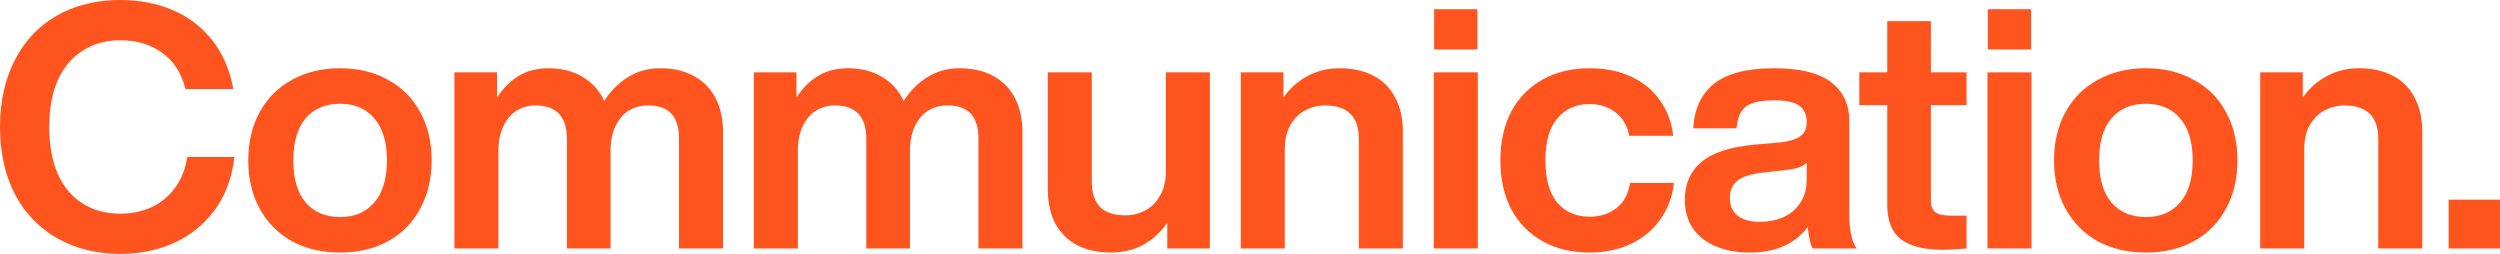
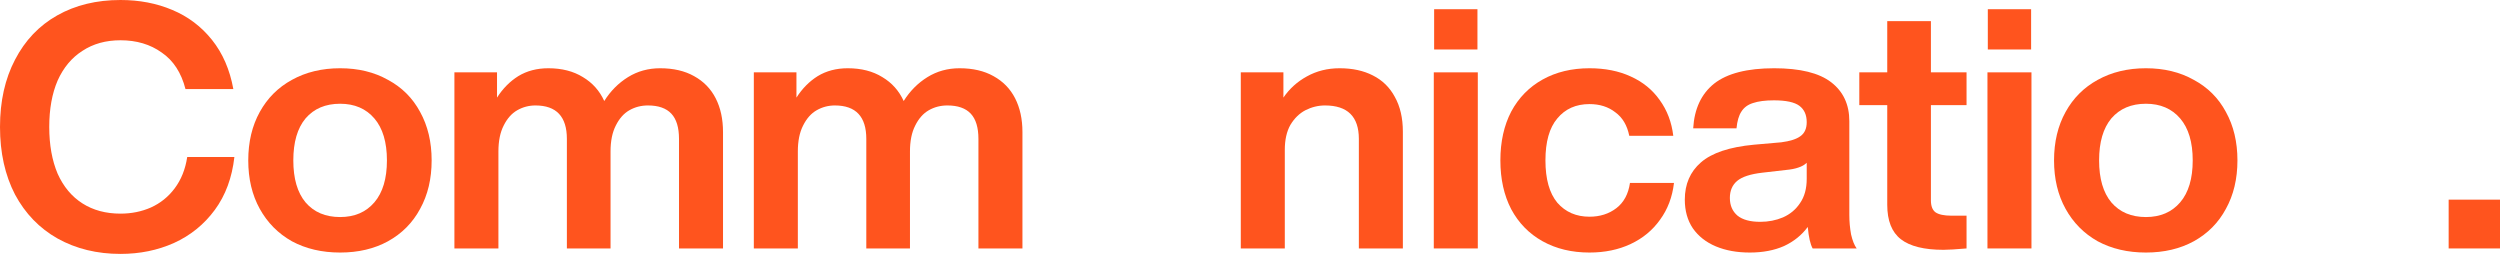
<svg xmlns="http://www.w3.org/2000/svg" width="1280" height="130" viewBox="0 0 1280 130" fill="none">
  <path d="M61.701 130C49.659 130 38.928 127.379 29.509 122.137C20.209 116.895 12.936 109.382 7.69 99.597C2.563 89.695 0 78.163 0 65C0 51.837 2.563 40.363 7.69 30.578C12.817 20.677 20.03 13.105 29.33 7.863C38.63 2.621 49.42 0 61.701 0C71.358 0 80.181 1.689 88.17 5.067C96.277 8.445 103.073 13.571 108.558 20.444C114.042 27.316 117.679 35.703 119.467 45.605H94.966C92.82 37.218 88.766 30.986 82.804 26.909C76.962 22.715 69.928 20.618 61.701 20.618C54.19 20.618 47.691 22.424 42.207 26.035C36.722 29.53 32.49 34.597 29.509 41.237C26.648 47.876 25.217 55.797 25.217 65C25.217 74.203 26.648 82.182 29.509 88.938C32.49 95.578 36.722 100.645 42.207 104.14C47.691 107.634 54.19 109.382 61.701 109.382C67.305 109.382 72.491 108.333 77.26 106.237C82.149 104.023 86.202 100.762 89.422 96.452C92.76 92.025 94.906 86.667 95.86 80.376H120.004C118.811 90.977 115.473 100.004 109.989 107.46C104.504 114.915 97.529 120.565 89.064 124.409C80.718 128.136 71.597 130 61.701 130Z" fill="#FF541E" />
  <path d="M174.143 129.301C164.843 129.301 156.617 127.379 149.463 123.535C142.428 119.574 136.944 114.041 133.009 106.935C129.075 99.83 127.108 91.559 127.108 82.124C127.108 72.688 129.075 64.418 133.009 57.312C136.944 50.206 142.428 44.731 149.463 40.887C156.617 36.926 164.843 34.946 174.143 34.946C183.443 34.946 191.61 36.926 198.645 40.887C205.799 44.731 211.283 50.206 215.098 57.312C219.033 64.418 221 72.688 221 82.124C221 91.559 219.033 99.83 215.098 106.935C211.283 114.041 205.799 119.574 198.645 123.535C191.61 127.379 183.443 129.301 174.143 129.301ZM174.143 111.129C181.535 111.129 187.378 108.625 191.67 103.616C195.962 98.607 198.108 91.443 198.108 82.124C198.108 72.805 195.962 65.641 191.67 60.632C187.378 55.623 181.535 53.118 174.143 53.118C166.632 53.118 160.73 55.623 156.438 60.632C152.265 65.641 150.178 72.805 150.178 82.124C150.178 91.443 152.265 98.607 156.438 103.616C160.73 108.625 166.632 111.129 174.143 111.129Z" fill="#FF541E" />
  <path d="M337.993 34.946C344.789 34.946 350.572 36.286 355.341 38.965C360.229 41.644 363.926 45.43 366.429 50.323C368.933 55.215 370.185 60.981 370.185 67.621V127.204H347.651V71.116C347.651 65.291 346.339 60.981 343.716 58.185C341.093 55.39 337.099 53.992 331.734 53.992C328.276 53.992 325.117 54.807 322.255 56.438C319.394 58.069 317.069 60.69 315.28 64.301C313.492 67.796 312.598 72.222 312.598 77.581V127.204H290.242V71.116C290.242 59.7 284.877 53.992 274.146 53.992C270.808 53.992 267.708 54.807 264.846 56.438C261.985 58.069 259.66 60.69 257.872 64.301C256.083 67.796 255.189 72.222 255.189 77.581V127.204H232.655V37.043H254.474V49.973C257.454 45.314 261.091 41.644 265.383 38.965C269.794 36.286 274.921 34.946 280.763 34.946C287.679 34.946 293.581 36.461 298.469 39.489C303.357 42.401 306.994 46.478 309.378 51.72C312.598 46.595 316.651 42.518 321.54 39.489C326.428 36.461 331.913 34.946 337.993 34.946Z" fill="#FF541E" />
  <path d="M491.299 34.946C498.095 34.946 503.877 36.286 508.646 38.965C513.535 41.644 517.231 45.43 519.735 50.323C522.238 55.215 523.49 60.981 523.49 67.621V127.204H500.956V71.116C500.956 65.291 499.645 60.981 497.022 58.185C494.398 55.39 490.404 53.992 485.039 53.992C481.581 53.992 478.422 54.807 475.56 56.438C472.699 58.069 470.374 60.69 468.585 64.301C466.797 67.796 465.903 72.222 465.903 77.581V127.204H443.547V71.116C443.547 59.7 438.182 53.992 427.452 53.992C424.113 53.992 421.013 54.807 418.152 56.438C415.29 58.069 412.965 60.69 411.177 64.301C409.388 67.796 408.494 72.222 408.494 77.581V127.204H385.96V37.043H407.779V49.973C410.76 45.314 414.396 41.644 418.688 38.965C423.1 36.286 428.227 34.946 434.069 34.946C440.984 34.946 446.886 36.461 451.774 39.489C456.663 42.401 460.299 46.478 462.684 51.72C465.903 46.595 469.957 42.518 474.845 39.489C479.733 36.461 485.218 34.946 491.299 34.946Z" fill="#FF541E" />
-   <path d="M619.454 37.043V127.204H597.635V114.099C594.416 118.759 590.362 122.487 585.474 125.282C580.585 127.961 574.982 129.301 568.662 129.301C562.224 129.301 556.561 128.078 551.672 125.632C546.903 123.185 543.147 119.516 540.405 114.624C537.782 109.731 536.471 103.79 536.471 96.801V37.043H559.005V93.132C559.005 98.84 560.436 103.15 563.297 106.062C566.159 108.858 570.51 110.255 576.353 110.255C579.81 110.255 583.089 109.44 586.189 107.809C589.408 106.178 591.972 103.674 593.879 100.296C595.906 96.918 596.92 92.666 596.92 87.54V37.043H619.454Z" fill="#FF541E" />
  <path d="M685.897 34.946C692.455 34.946 698.118 36.169 702.887 38.616C707.776 41.062 711.531 44.731 714.155 49.624C716.897 54.516 718.268 60.457 718.268 67.446V127.204H695.734V71.116C695.734 59.7 689.951 53.992 678.386 53.992C674.928 53.992 671.59 54.807 668.371 56.438C665.271 58.069 662.707 60.574 660.68 63.952C658.773 67.33 657.819 71.582 657.819 76.707V127.204H635.285V37.043H657.104V49.973C660.204 45.43 664.198 41.819 669.086 39.14C674.094 36.344 679.697 34.946 685.897 34.946Z" fill="#FF541E" />
  <path d="M734.278 4.718H756.454V25.336H734.278V4.718ZM734.099 37.043H756.633V127.204H734.099V37.043Z" fill="#FF541E" />
  <path d="M813.8 129.301C804.739 129.301 796.75 127.379 789.835 123.535C782.92 119.691 777.555 114.216 773.739 107.11C770.043 100.004 768.195 91.676 768.195 82.124C768.195 72.572 770.043 64.243 773.739 57.137C777.555 50.031 782.92 44.556 789.835 40.712C796.75 36.868 804.739 34.946 813.8 34.946C821.789 34.946 828.823 36.344 834.904 39.14C841.104 41.935 846.052 45.954 849.748 51.196C853.563 56.438 855.888 62.554 856.722 69.543H834.188C833.115 64.185 830.731 60.166 827.034 57.487C823.458 54.691 819.046 53.293 813.8 53.293C806.885 53.293 801.4 55.739 797.347 60.632C793.293 65.408 791.266 72.572 791.266 82.124C791.266 91.676 793.293 98.898 797.347 103.79C801.52 108.566 807.004 110.954 813.8 110.954C819.165 110.954 823.756 109.498 827.571 106.586C831.386 103.674 833.711 99.364 834.546 93.656H857.08C856.246 100.878 853.861 107.168 849.926 112.527C846.111 117.885 841.104 122.021 834.904 124.933C828.704 127.845 821.669 129.301 813.8 129.301Z" fill="#FF541E" />
  <path d="M928.078 127.204C926.886 125.108 926.052 121.438 925.575 116.196C922.475 120.39 918.421 123.651 913.413 125.981C908.406 128.194 902.564 129.301 895.887 129.301C889.329 129.301 883.547 128.253 878.539 126.156C873.531 124.059 869.597 120.972 866.735 116.895C863.993 112.818 862.622 107.926 862.622 102.218C862.622 94.297 865.364 87.948 870.849 83.172C876.452 78.28 885.514 75.251 898.033 74.086L911.983 72.863C916.513 72.281 919.792 71.232 921.819 69.718C923.965 68.203 925.038 65.815 925.038 62.554C925.038 58.826 923.786 56.031 921.282 54.167C918.779 52.303 914.427 51.371 908.227 51.371C903.815 51.371 900.239 51.837 897.496 52.769C894.873 53.584 892.906 55.04 891.594 57.137C890.283 59.117 889.448 61.971 889.091 65.699H866.914C867.51 55.681 871.087 48.051 877.645 42.809C884.321 37.567 894.575 34.946 908.406 34.946C921.64 34.946 931.357 37.334 937.557 42.11C943.757 46.886 946.857 53.526 946.857 62.03V110.081C946.857 113.459 947.155 116.779 947.751 120.04C948.467 123.185 949.42 125.573 950.613 127.204H928.078ZM901.252 113.575C905.425 113.575 909.3 112.818 912.877 111.304C916.573 109.673 919.494 107.227 921.64 103.965C923.906 100.703 925.038 96.568 925.038 91.559V83.347C923.965 84.395 922.534 85.211 920.746 85.793C919.077 86.375 916.99 86.783 914.486 87.016L902.325 88.414C896.244 89.113 891.952 90.511 889.448 92.608C886.945 94.704 885.693 97.617 885.693 101.344C885.693 105.188 887.004 108.217 889.627 110.43C892.25 112.527 896.125 113.575 901.252 113.575Z" fill="#FF541E" />
  <path d="M988.626 53.817V102.567C988.626 105.479 989.401 107.518 990.951 108.683C992.62 109.848 995.362 110.43 999.177 110.43H1006.87V127.204C1001.38 127.67 997.448 127.903 995.064 127.903C985.168 127.903 977.895 126.098 973.245 122.487C968.595 118.875 966.27 112.993 966.27 104.839V53.817H951.963V37.043H966.27V10.833H988.626V37.043H1006.87V53.817H988.626Z" fill="#FF541E" />
  <path d="M1017.76 4.718H1039.93V25.336H1017.76V4.718ZM1017.58 37.043H1040.11V127.204H1017.58V37.043Z" fill="#FF541E" />
  <path d="M1098.71 129.301C1089.41 129.301 1081.18 127.379 1074.03 123.535C1066.99 119.574 1061.51 114.041 1057.58 106.935C1053.64 99.83 1051.67 91.559 1051.67 82.124C1051.67 72.688 1053.64 64.418 1057.58 57.312C1061.51 50.206 1066.99 44.731 1074.03 40.887C1081.18 36.926 1089.41 34.946 1098.71 34.946C1108.01 34.946 1116.18 36.926 1123.21 40.887C1130.37 44.731 1135.85 50.206 1139.66 57.312C1143.6 64.418 1145.57 72.688 1145.57 82.124C1145.57 91.559 1143.6 99.83 1139.66 106.935C1135.85 114.041 1130.37 119.574 1123.21 123.535C1116.18 127.379 1108.01 129.301 1098.71 129.301ZM1098.71 111.129C1106.1 111.129 1111.94 108.625 1116.24 103.616C1120.53 98.607 1122.67 91.443 1122.67 82.124C1122.67 72.805 1120.53 65.641 1116.24 60.632C1111.94 55.623 1106.1 53.118 1098.71 53.118C1091.2 53.118 1085.3 55.623 1081 60.632C1076.83 65.641 1074.74 72.805 1074.74 82.124C1074.74 91.443 1076.83 98.607 1081 103.616C1085.3 108.625 1091.2 111.129 1098.71 111.129Z" fill="#FF541E" />
-   <path d="M1207.83 34.946C1214.39 34.946 1220.05 36.169 1224.82 38.616C1229.71 41.062 1233.47 44.731 1236.09 49.624C1238.83 54.516 1240.2 60.457 1240.2 67.446V127.204H1217.67V71.116C1217.67 59.7 1211.89 53.992 1200.32 53.992C1196.86 53.992 1193.53 54.807 1190.31 56.438C1187.21 58.069 1184.64 60.574 1182.62 63.952C1180.71 67.33 1179.76 71.582 1179.76 76.707V127.204H1157.22V37.043H1179.04V49.973C1182.14 45.43 1186.13 41.819 1191.02 39.14C1196.03 36.344 1201.63 34.946 1207.83 34.946Z" fill="#FF541E" />
  <path d="M1253.71 102.218H1280V127.204H1253.71V102.218Z" fill="#FF541E" />
</svg>